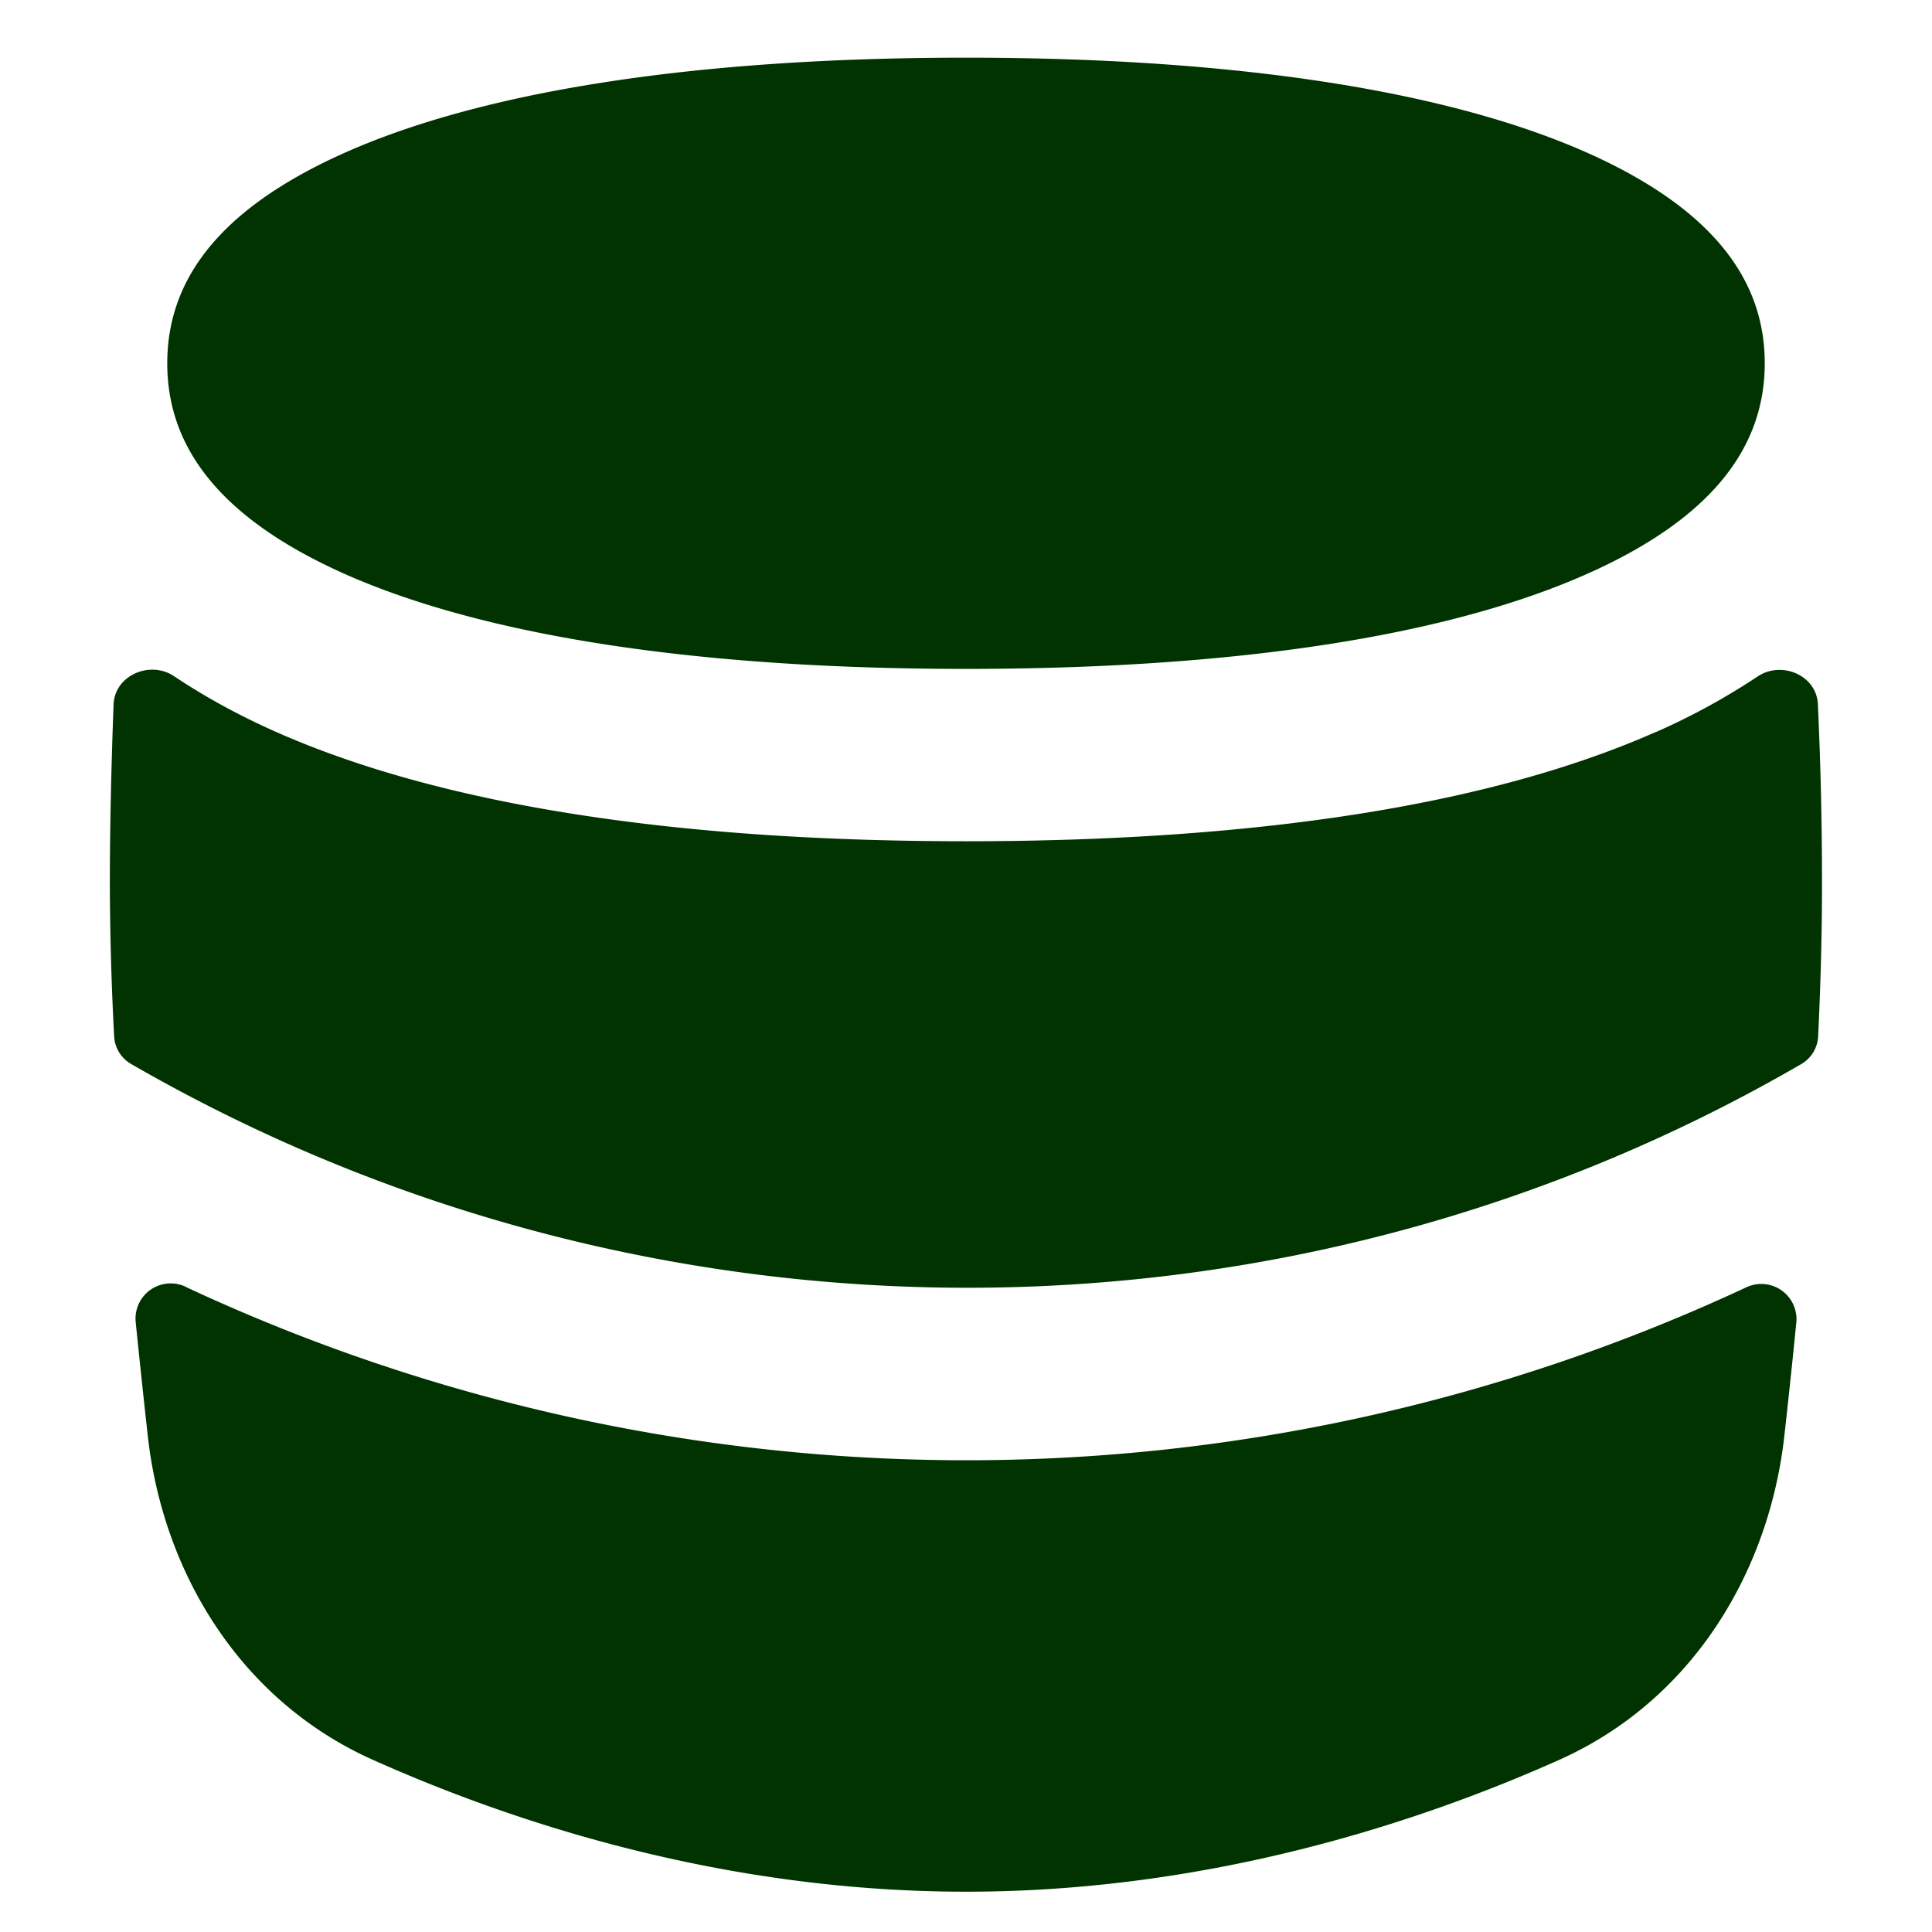
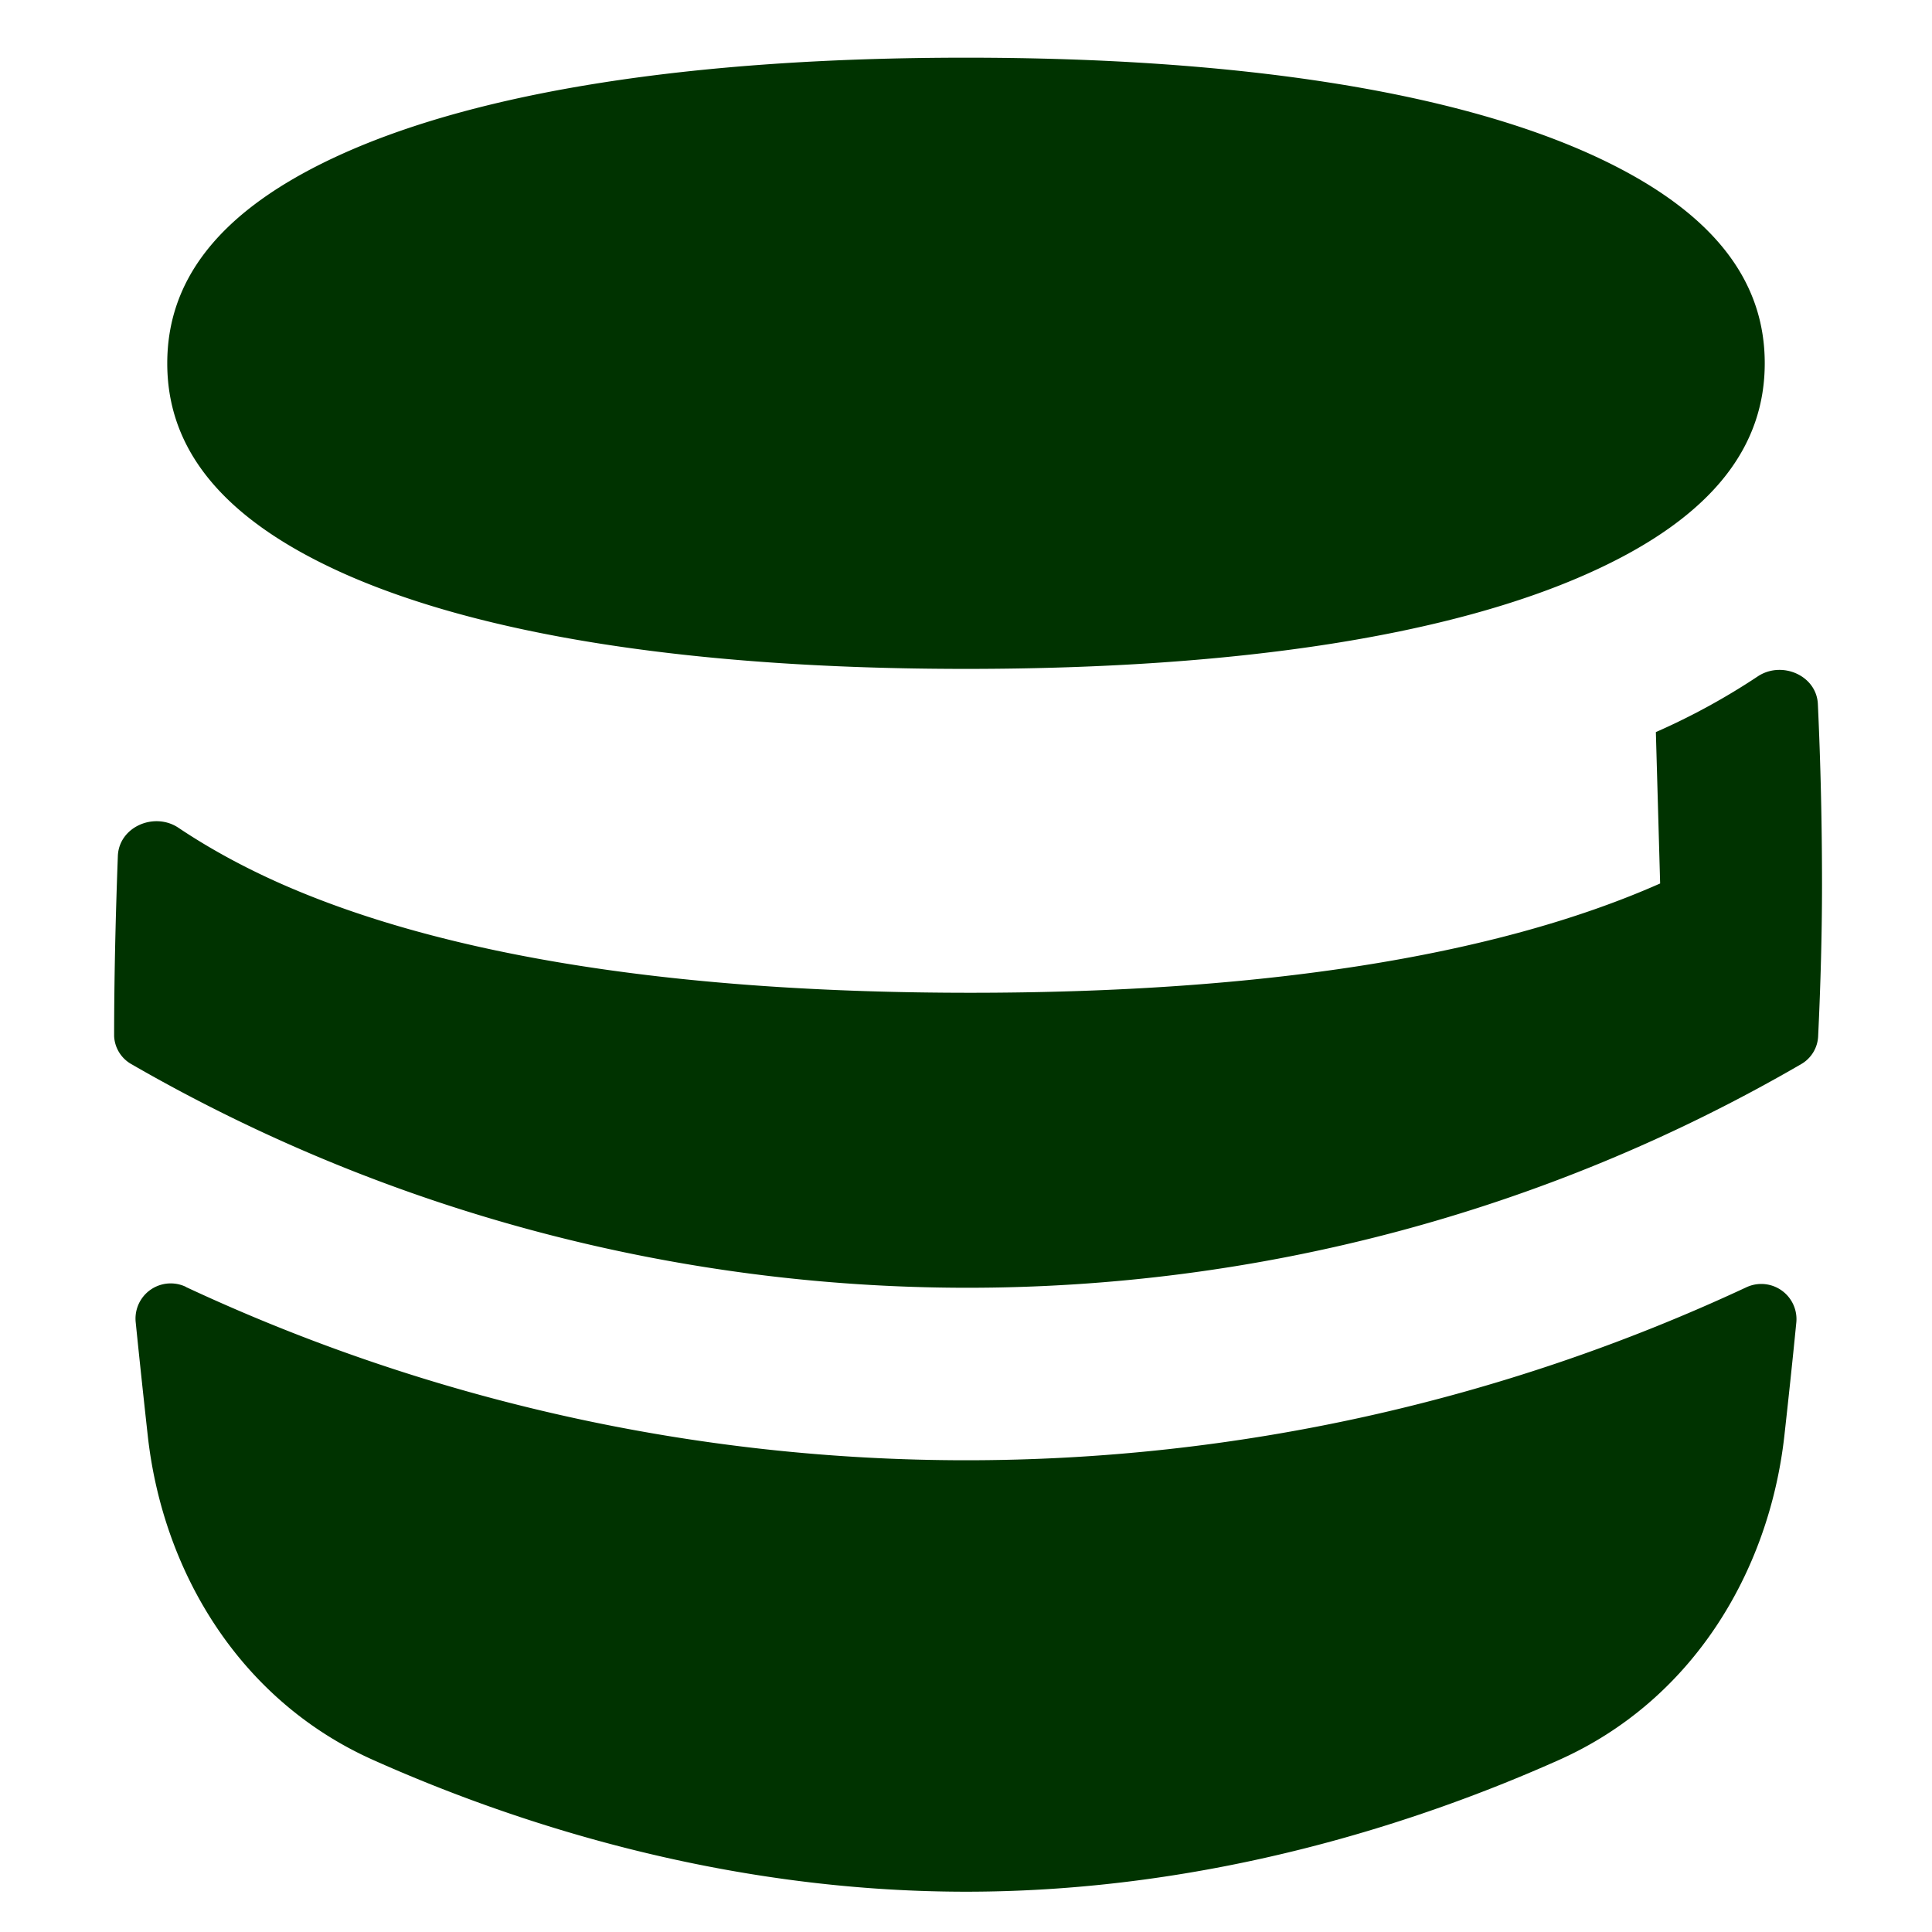
<svg xmlns="http://www.w3.org/2000/svg" viewBox="0 0 14 14" fill="none" height="14" width="14">
  <g id="database--raid-storage-code-disk-programming-database-array-hard-disc">
-     <path id="Subtract" fill-rule="evenodd" clip-rule="evenodd" d="M2.507 1.103c-0.959 0.425 -1.295 0.957 -1.295 1.53 0 0.572 0.336 1.105 1.295 1.53 0.974 0.43 2.477 0.684 4.493 0.684 2.016 0 3.518 -0.253 4.493 -0.685 0.958 -0.424 1.295 -0.957 1.295 -1.53 0 -0.572 -0.337 -1.104 -1.295 -1.529C10.518 0.672 9.016 0.418 7 0.418c-2.016 0 -3.519 0.254 -4.493 0.685Zm9.492 4.202a4.87 4.87 0 0 0 0.736 -0.402c0.174 -0.118 0.429 -0.01 0.438 0.2 0.02 0.432 0.03 0.868 0.03 1.308 0 0.35 -0.01 0.72 -0.028 1.098a0.246 0.246 0 0 1 -0.123 0.202C9.322 9.876 4.688 9.868 0.95 7.71a0.246 0.246 0 0 1 -0.123 -0.202A22.09 22.09 0 0 1 0.796 6.41c0 -0.404 0.01 -0.851 0.027 -1.305 0.008 -0.212 0.265 -0.322 0.44 -0.204 0.224 0.15 0.472 0.285 0.738 0.403 1.206 0.534 2.91 0.792 4.999 0.792 2.088 0 3.793 -0.258 4.999 -0.792ZM1.347 9.325a0.255 0.255 0 0 0 -0.364 0.253c0.03 0.296 0.06 0.575 0.088 0.828 0.11 0.986 0.667 1.915 1.63 2.346 0.99 0.443 2.518 0.956 4.3 0.956 1.78 0 3.308 -0.513 4.299 -0.956 0.963 -0.431 1.519 -1.36 1.63 -2.346 0.028 -0.252 0.058 -0.53 0.087 -0.825a0.255 0.255 0 0 0 -0.364 -0.252 13.368 13.368 0 0 1 -11.306 -0.003Z" fill="#003300" stroke-width="1" />
+     <path id="Subtract" fill-rule="evenodd" clip-rule="evenodd" d="M2.507 1.103c-0.959 0.425 -1.295 0.957 -1.295 1.53 0 0.572 0.336 1.105 1.295 1.53 0.974 0.43 2.477 0.684 4.493 0.684 2.016 0 3.518 -0.253 4.493 -0.685 0.958 -0.424 1.295 -0.957 1.295 -1.53 0 -0.572 -0.337 -1.104 -1.295 -1.529C10.518 0.672 9.016 0.418 7 0.418c-2.016 0 -3.519 0.254 -4.493 0.685Zm9.492 4.202a4.87 4.87 0 0 0 0.736 -0.402c0.174 -0.118 0.429 -0.01 0.438 0.2 0.02 0.432 0.03 0.868 0.03 1.308 0 0.35 -0.01 0.72 -0.028 1.098a0.246 0.246 0 0 1 -0.123 0.202C9.322 9.876 4.688 9.868 0.95 7.71a0.246 0.246 0 0 1 -0.123 -0.202c0 -0.404 0.01 -0.851 0.027 -1.305 0.008 -0.212 0.265 -0.322 0.44 -0.204 0.224 0.15 0.472 0.285 0.738 0.403 1.206 0.534 2.91 0.792 4.999 0.792 2.088 0 3.793 -0.258 4.999 -0.792ZM1.347 9.325a0.255 0.255 0 0 0 -0.364 0.253c0.03 0.296 0.06 0.575 0.088 0.828 0.11 0.986 0.667 1.915 1.63 2.346 0.99 0.443 2.518 0.956 4.3 0.956 1.78 0 3.308 -0.513 4.299 -0.956 0.963 -0.431 1.519 -1.36 1.63 -2.346 0.028 -0.252 0.058 -0.53 0.087 -0.825a0.255 0.255 0 0 0 -0.364 -0.252 13.368 13.368 0 0 1 -11.306 -0.003Z" fill="#003300" stroke-width="1" />
  </g>
</svg>